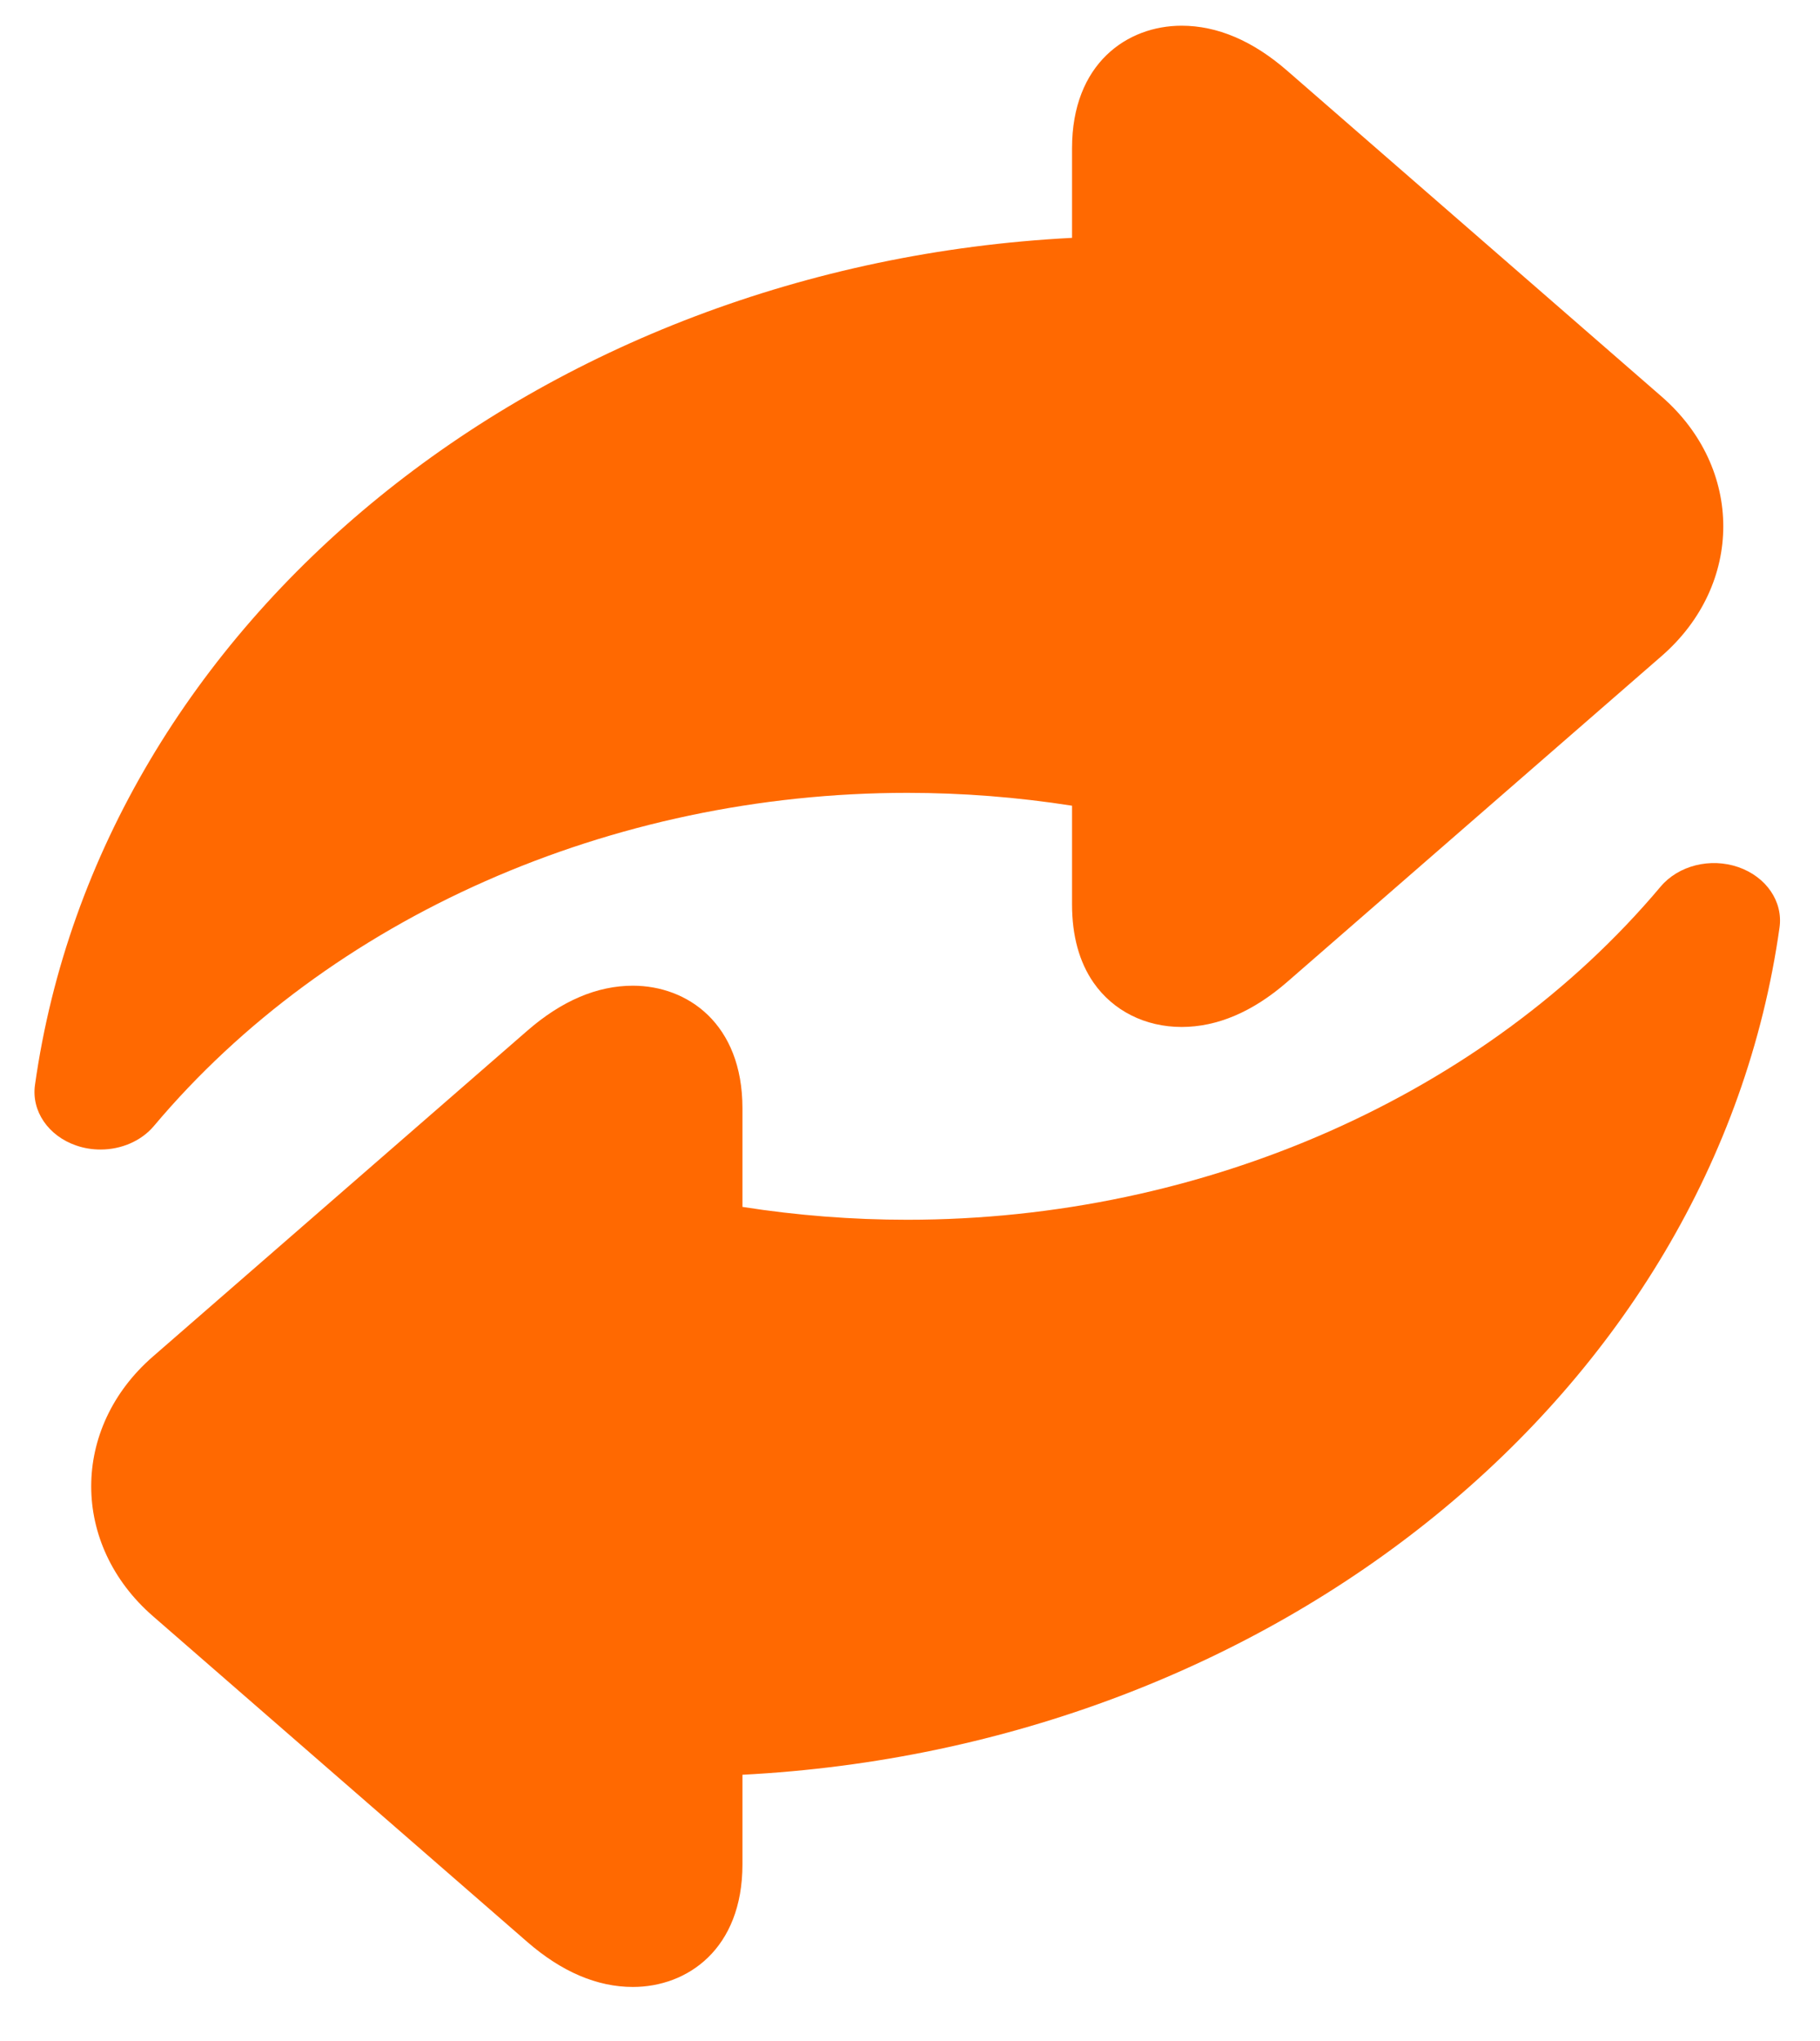
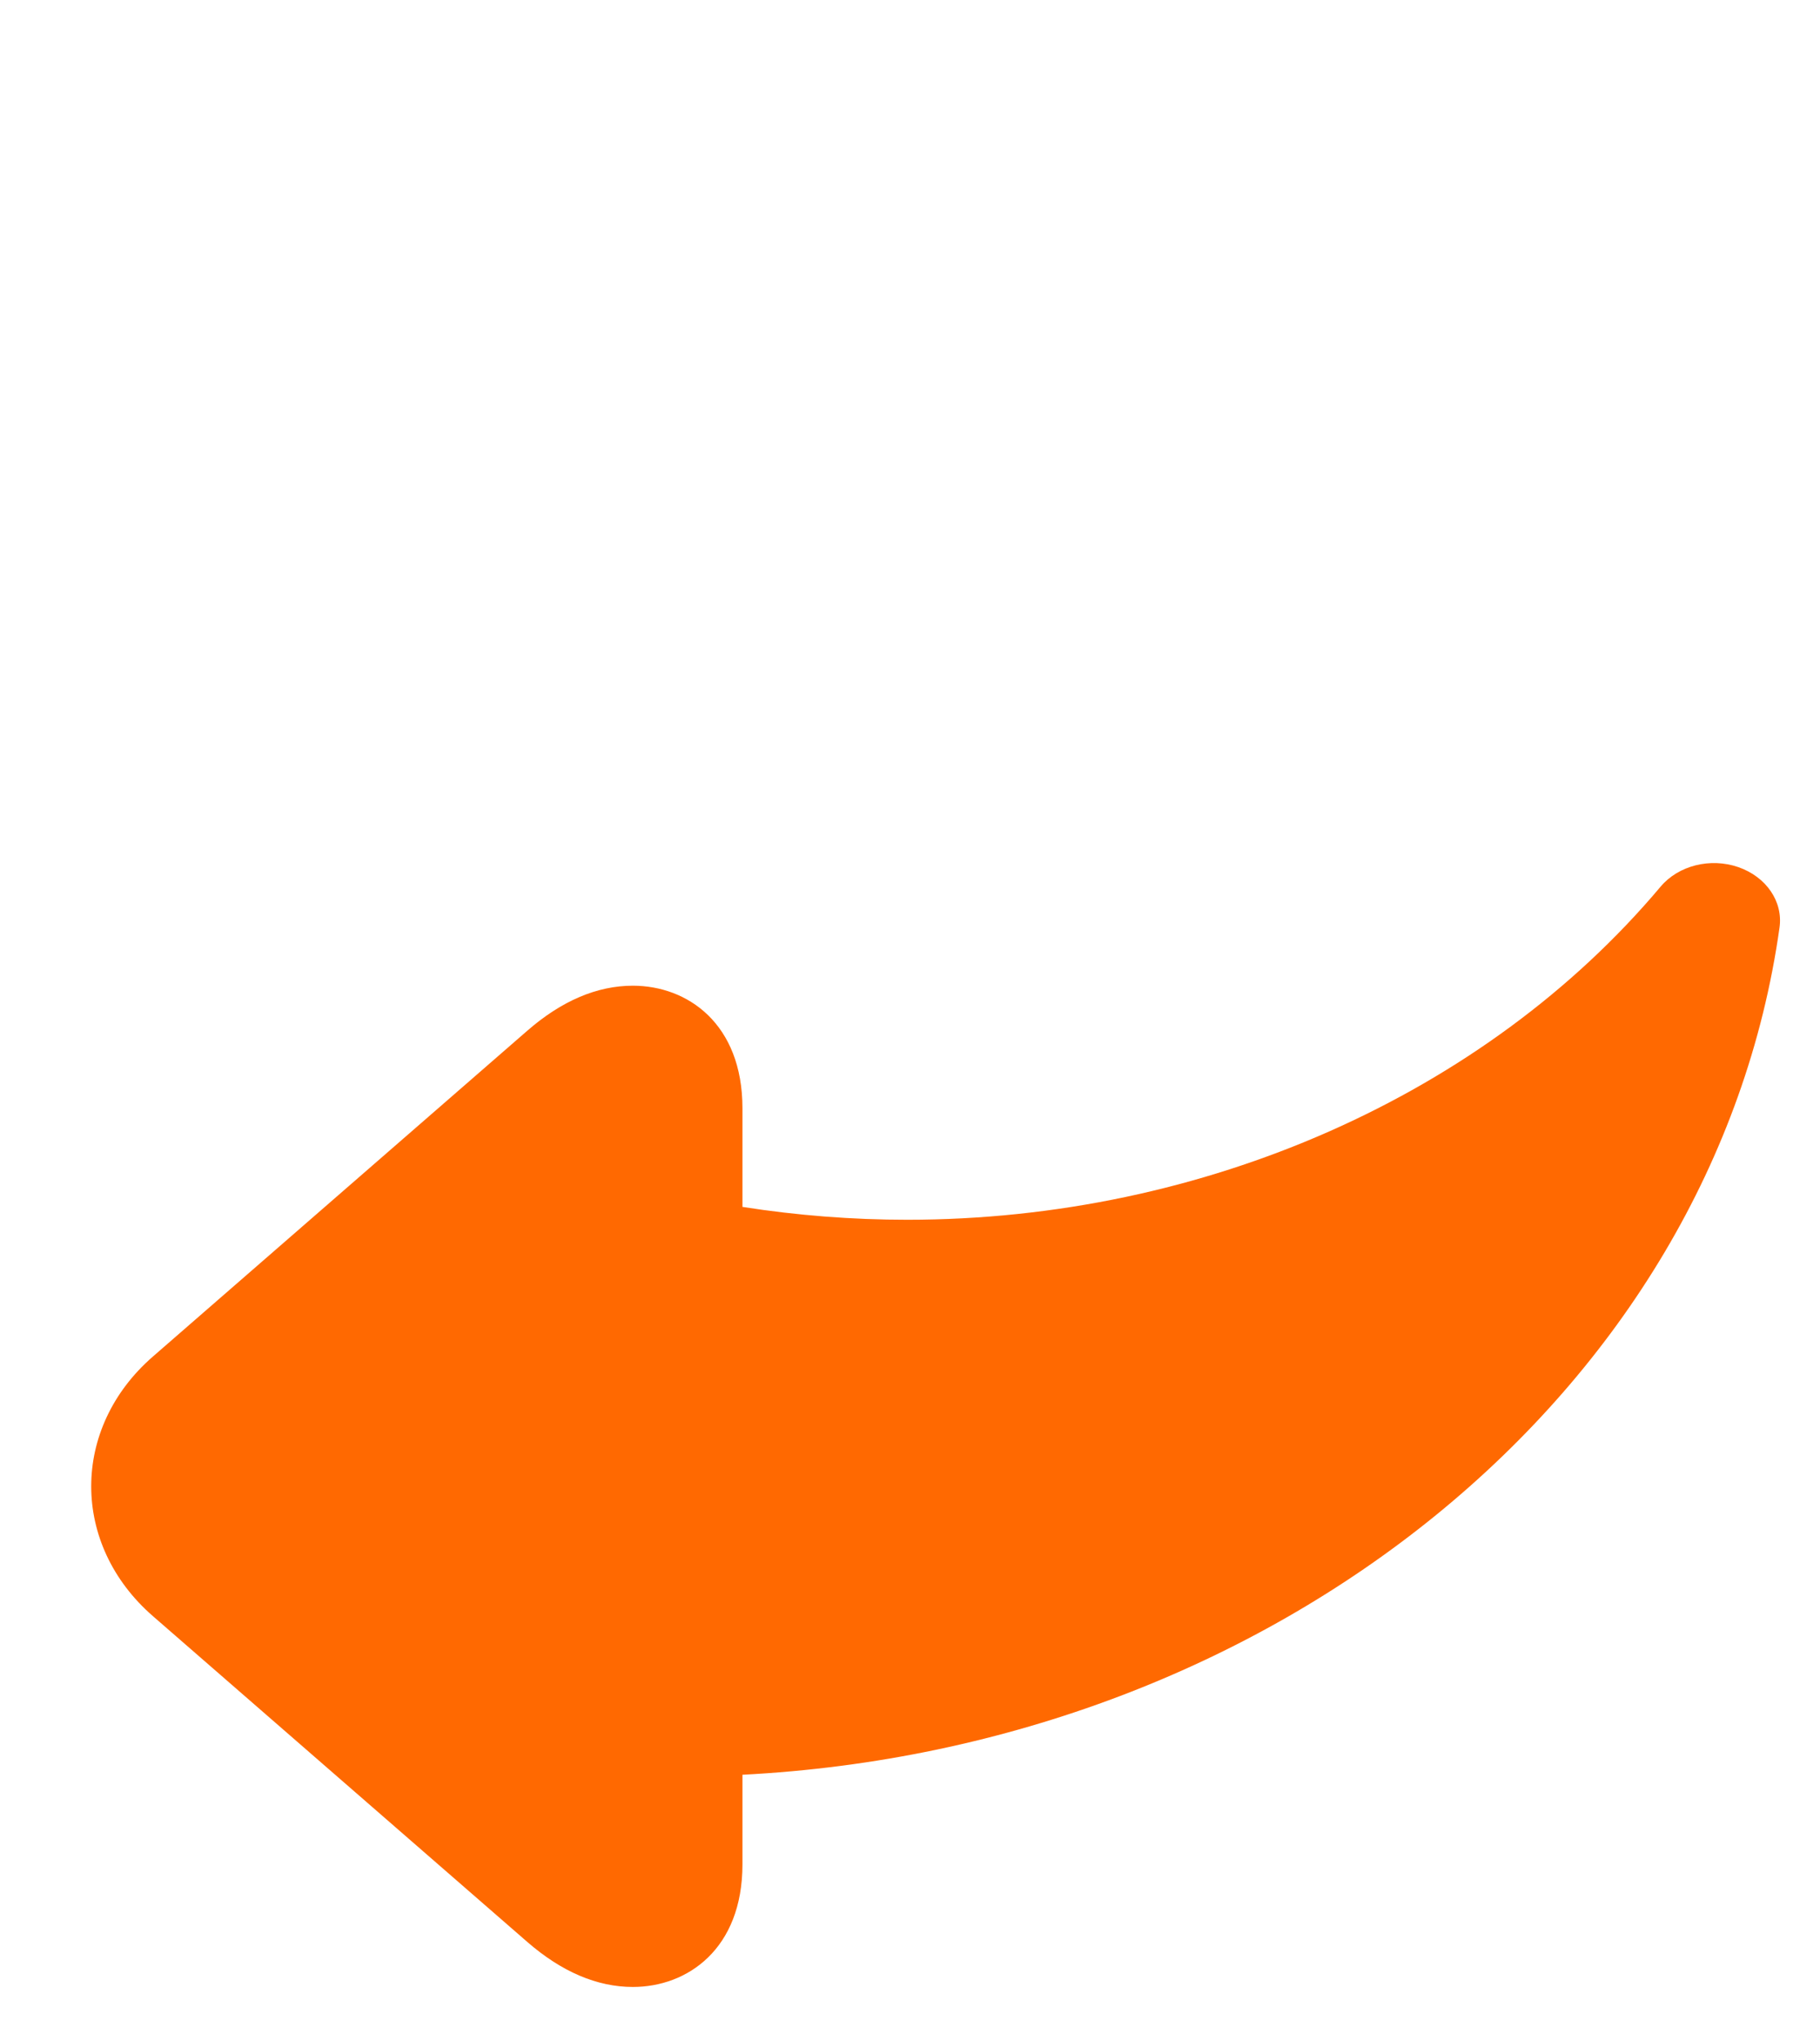
<svg xmlns="http://www.w3.org/2000/svg" width="33" height="37" viewBox="0 0 33 37" fill="none">
-   <path d="M19.438 14.606V16.395C19.438 16.963 19.569 17.439 19.826 17.811C20.181 18.323 20.764 18.617 21.425 18.617C22.073 18.617 22.717 18.342 23.339 17.801L30.128 11.893C31.619 10.596 31.619 8.486 30.128 7.189L23.339 1.282C22.717 0.74 22.073 0.466 21.425 0.466C20.436 0.466 19.438 1.153 19.438 2.688V4.312C9.8 4.807 1.82 11.244 0.634 19.67C0.568 20.141 0.875 20.592 1.382 20.766C1.526 20.816 1.675 20.839 1.823 20.839C2.196 20.839 2.559 20.687 2.79 20.413C5.971 16.631 11.078 14.373 16.451 14.373C17.447 14.373 18.448 14.451 19.438 14.606V14.606Z" fill="#FF6901" />
  <path d="M31.518 15.719C31.011 15.544 30.433 15.69 30.11 16.073C26.93 19.854 21.823 22.112 16.449 22.112C15.453 22.112 14.452 22.034 13.462 21.879V20.091C13.462 18.556 12.464 17.869 11.475 17.869C10.827 17.869 10.183 18.143 9.561 18.685L2.772 24.592C1.281 25.889 1.281 27.999 2.772 29.297L9.561 35.204C10.183 35.745 10.827 36.02 11.475 36.02C12.464 36.02 13.462 35.332 13.462 33.798V32.173C23.101 31.678 31.08 25.242 32.266 16.815C32.333 16.344 32.025 15.894 31.518 15.719V15.719Z" fill="#FF6901" />
</svg>